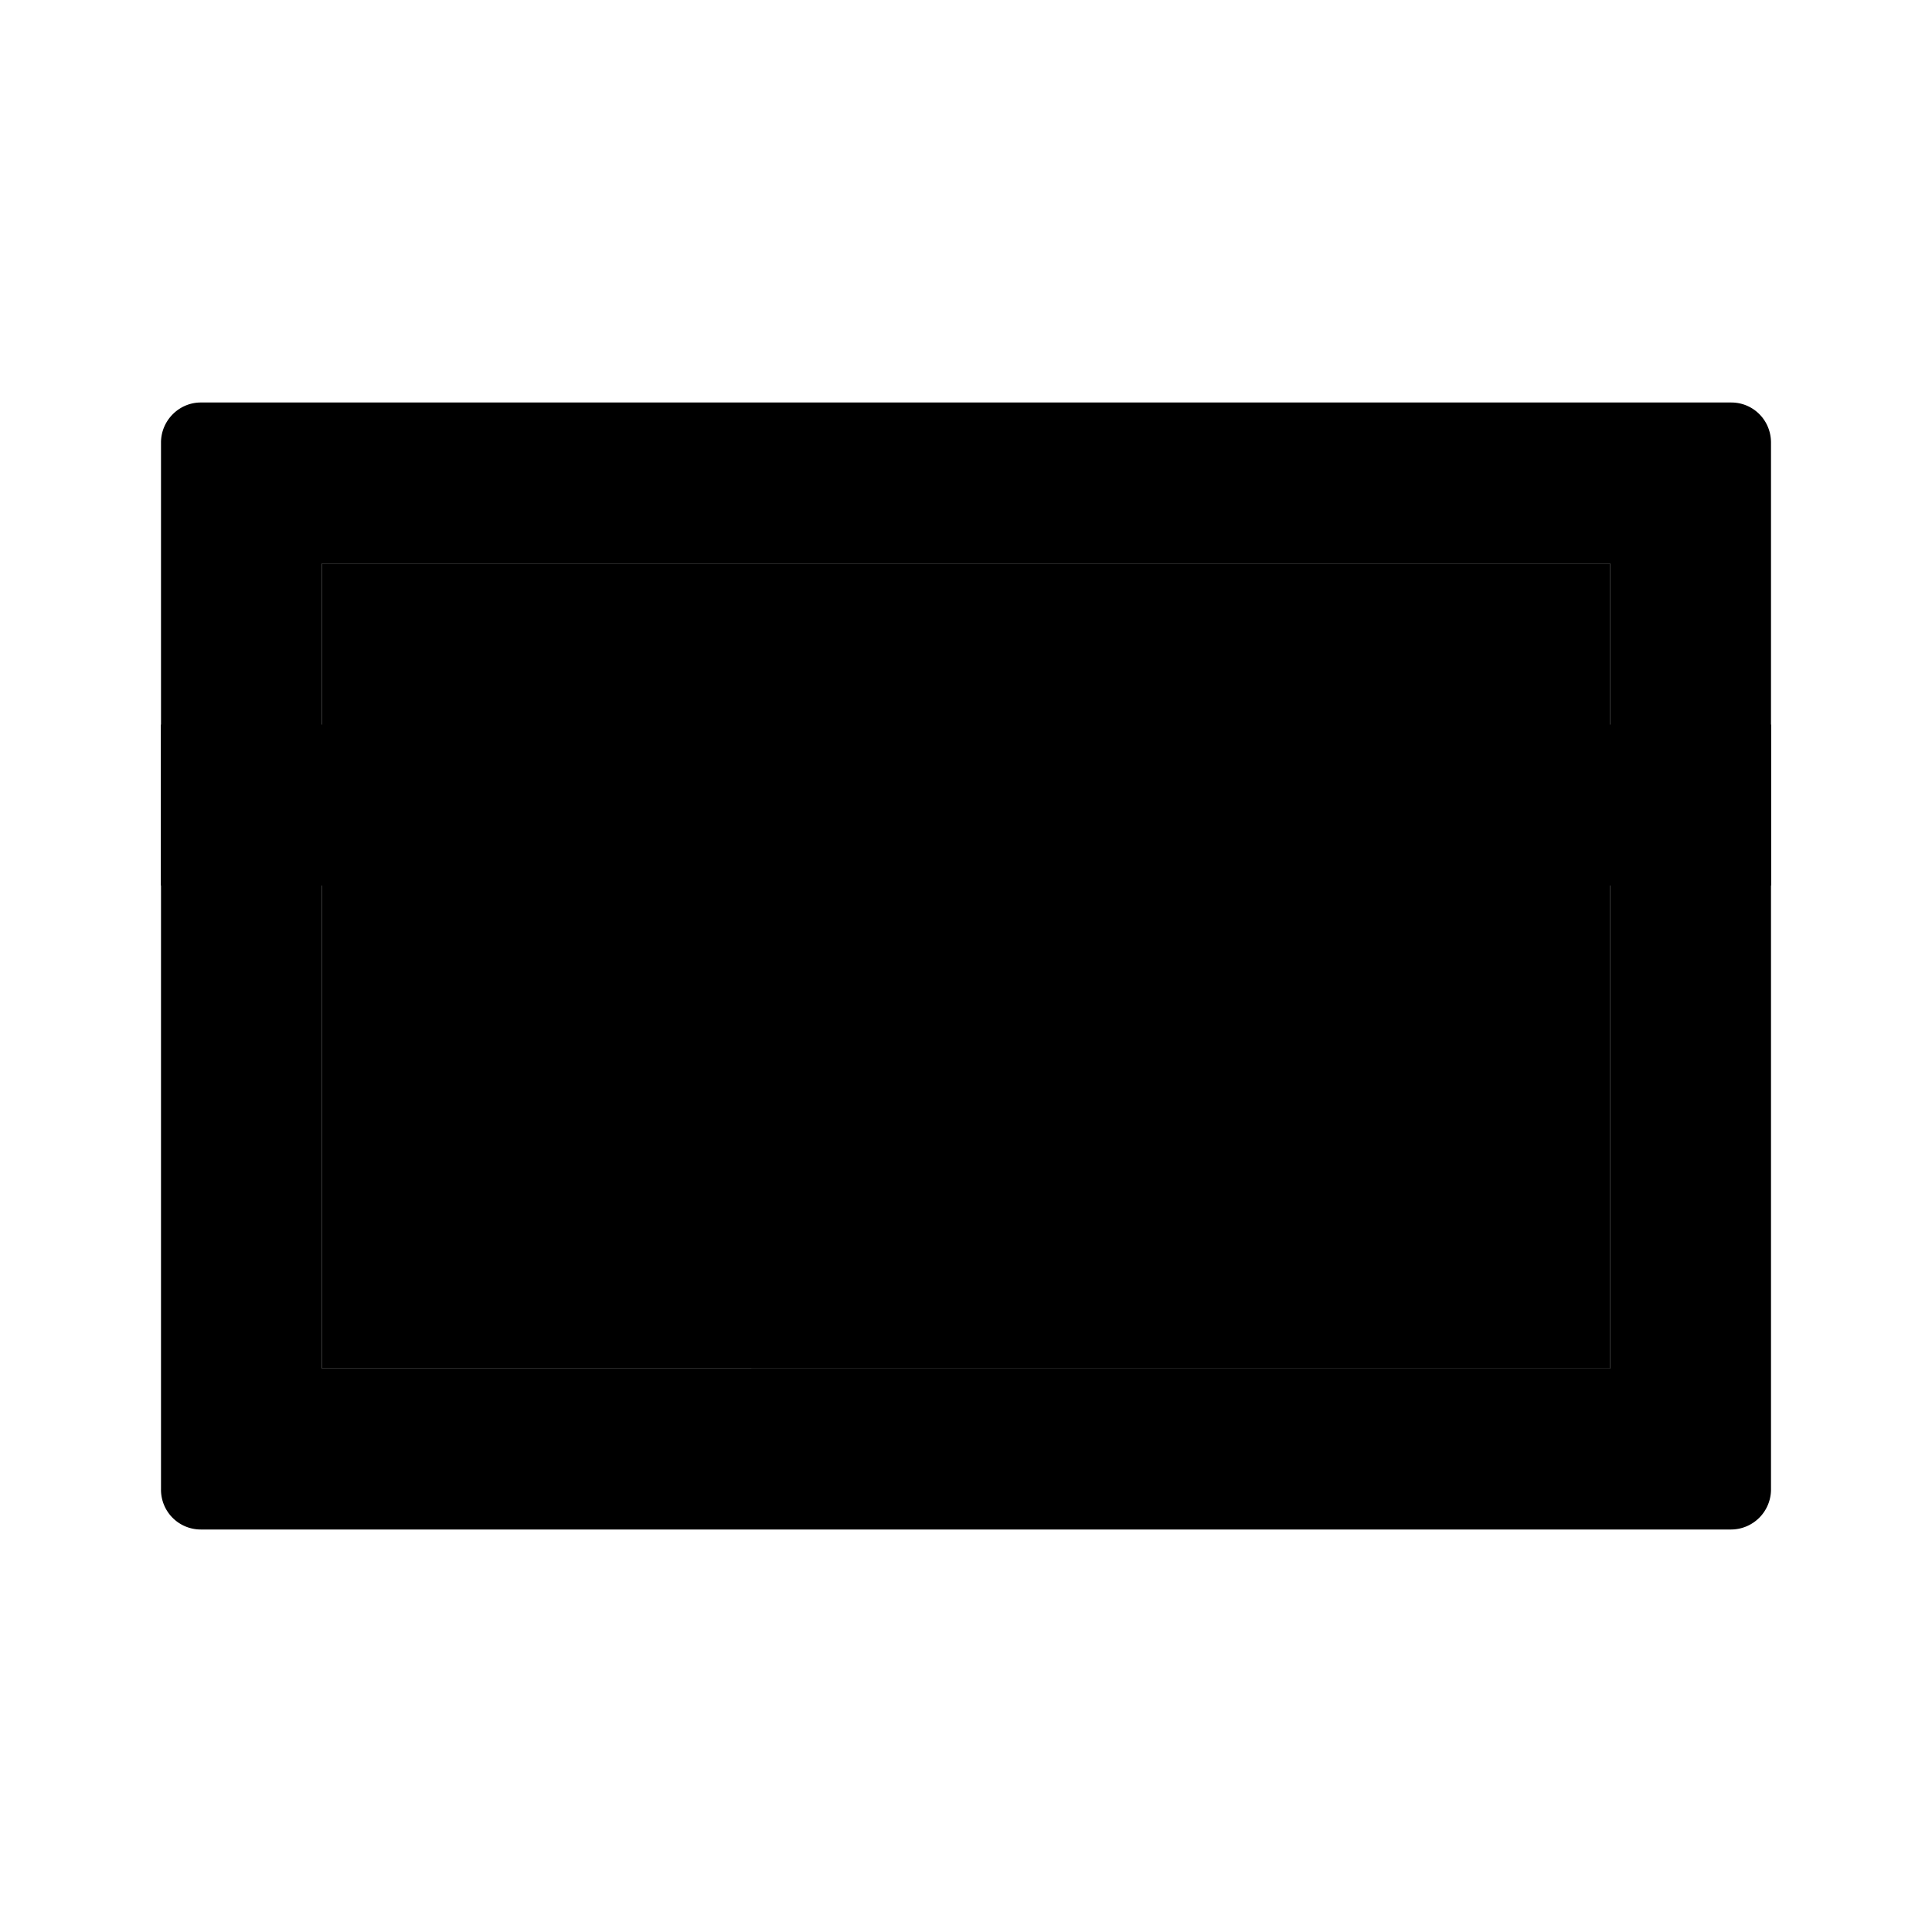
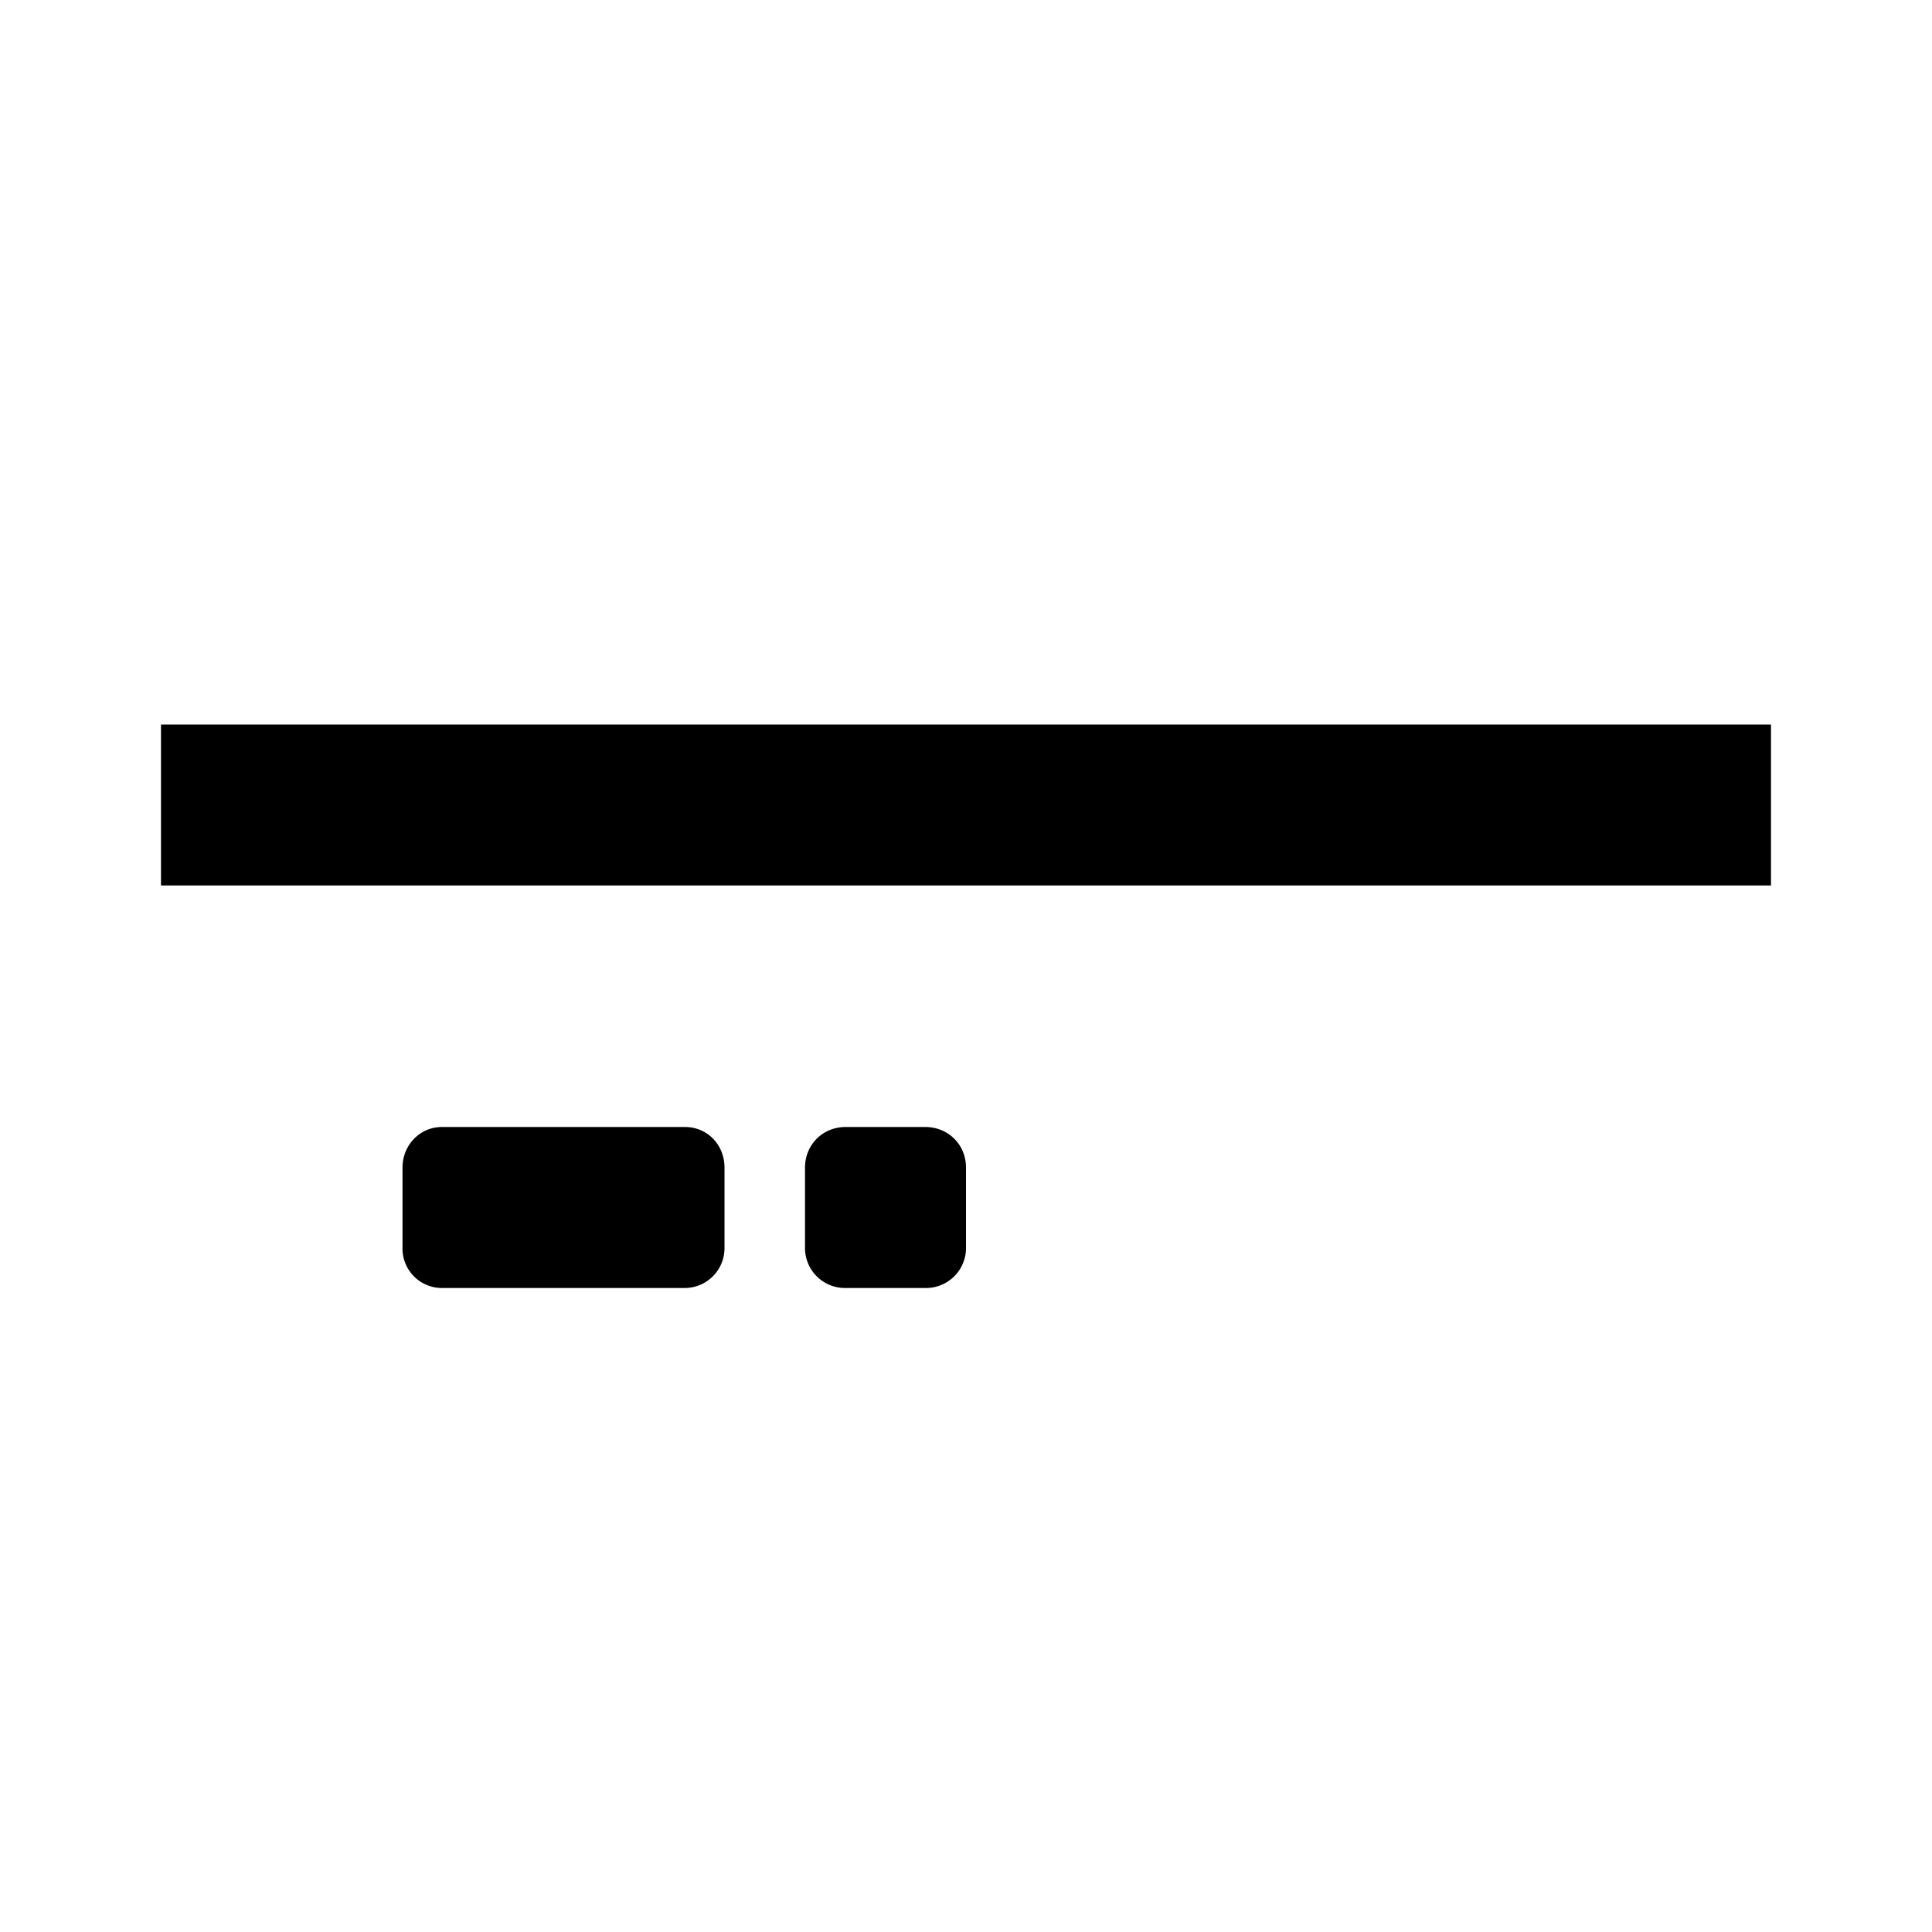
<svg xmlns="http://www.w3.org/2000/svg" width="24" height="24" class="wd-icon-credit-card wd-icon" focusable="false" role="presentation" viewBox="0 0 24 24">
  <g fill-rule="evenodd" class="wd-icon-container">
-     <path d="M4 7h16v10H4z" class="wd-icon-background" />
-     <path d="M21.506 5c.273 0 .494.22.494.498v13.004a.498.498 0 0 1-.494.498H2.494A.494.494 0 0 1 2 18.502V5.498C2 5.223 2.225 5 2.494 5h19.012zM20 7H4v10h16V7z" class="wd-icon-fill" />
    <path d="M10 14.505c0-.279.214-.505.505-.505h.99c.279 0 .505.214.505.505v.99a.497.497 0 0 1-.505.505h-.99a.497.497 0 0 1-.505-.505v-.99zm-5 0c0-.279.215-.505.49-.505h3.02c.27 0 .49.214.49.505v.99a.495.495 0 0 1-.49.505H5.49a.49.49 0 0 1-.49-.505v-.99zM2 9h20v2H2z" class="wd-icon-accent" />
  </g>
</svg>